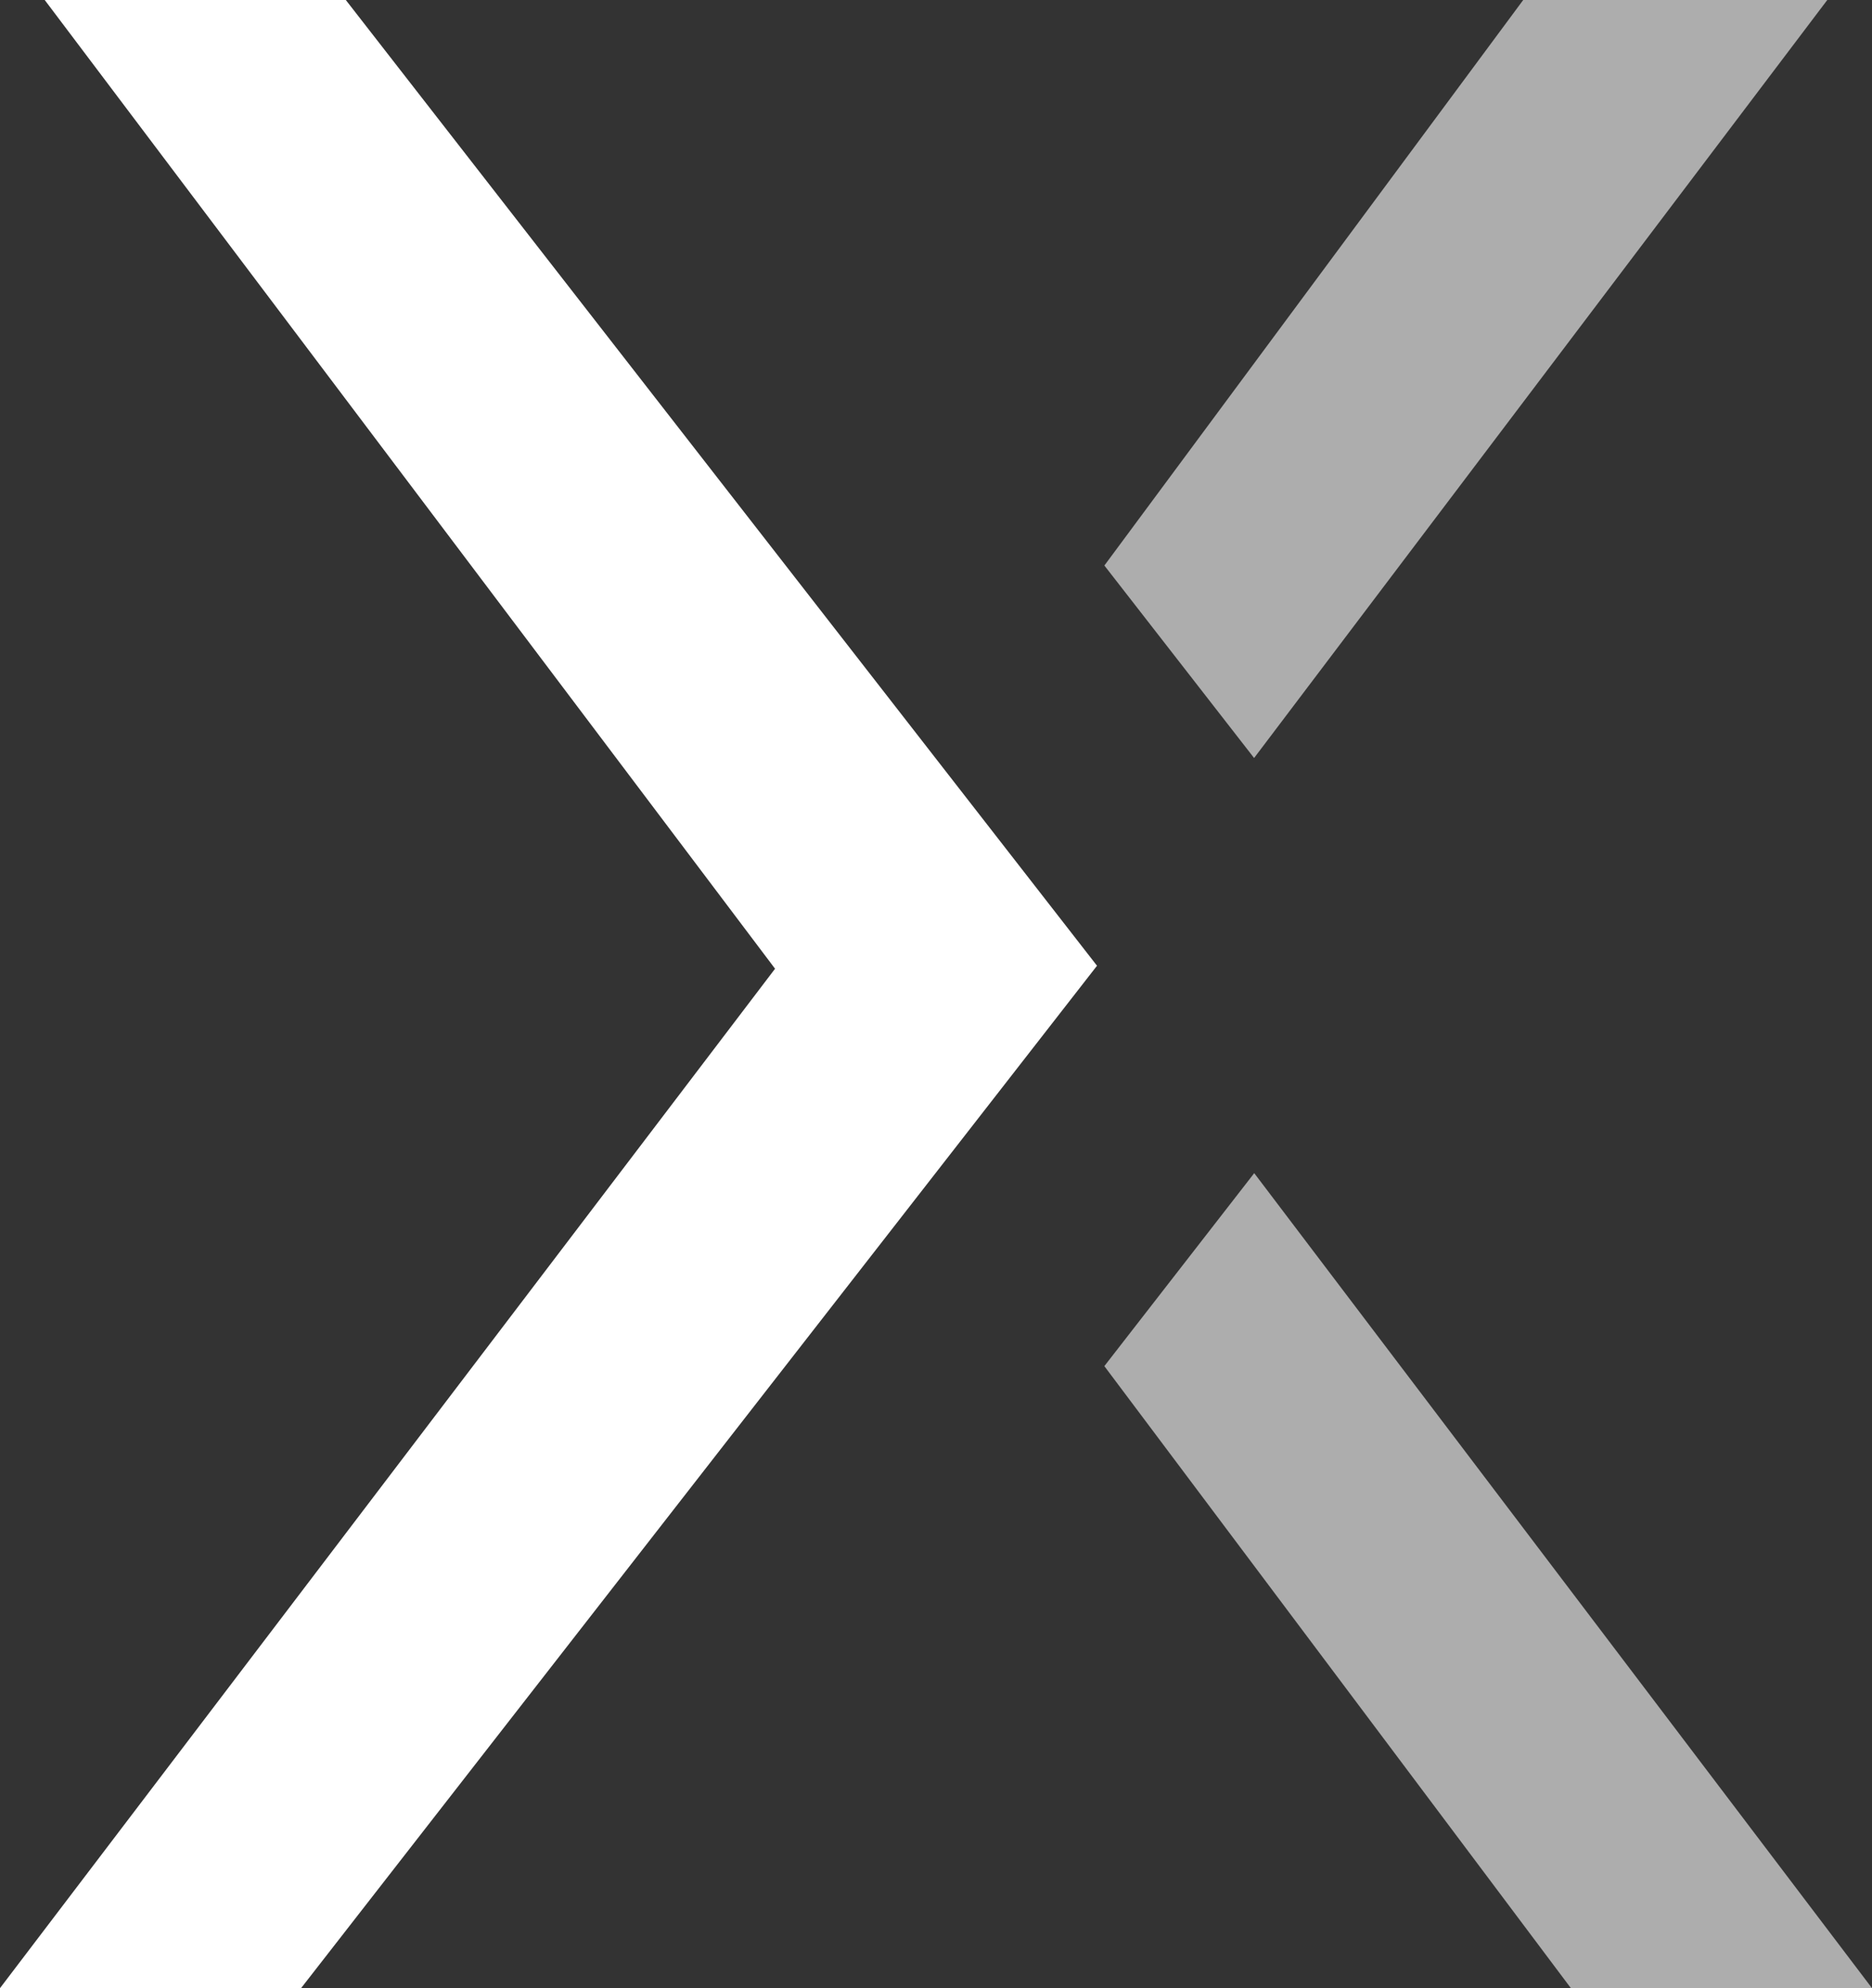
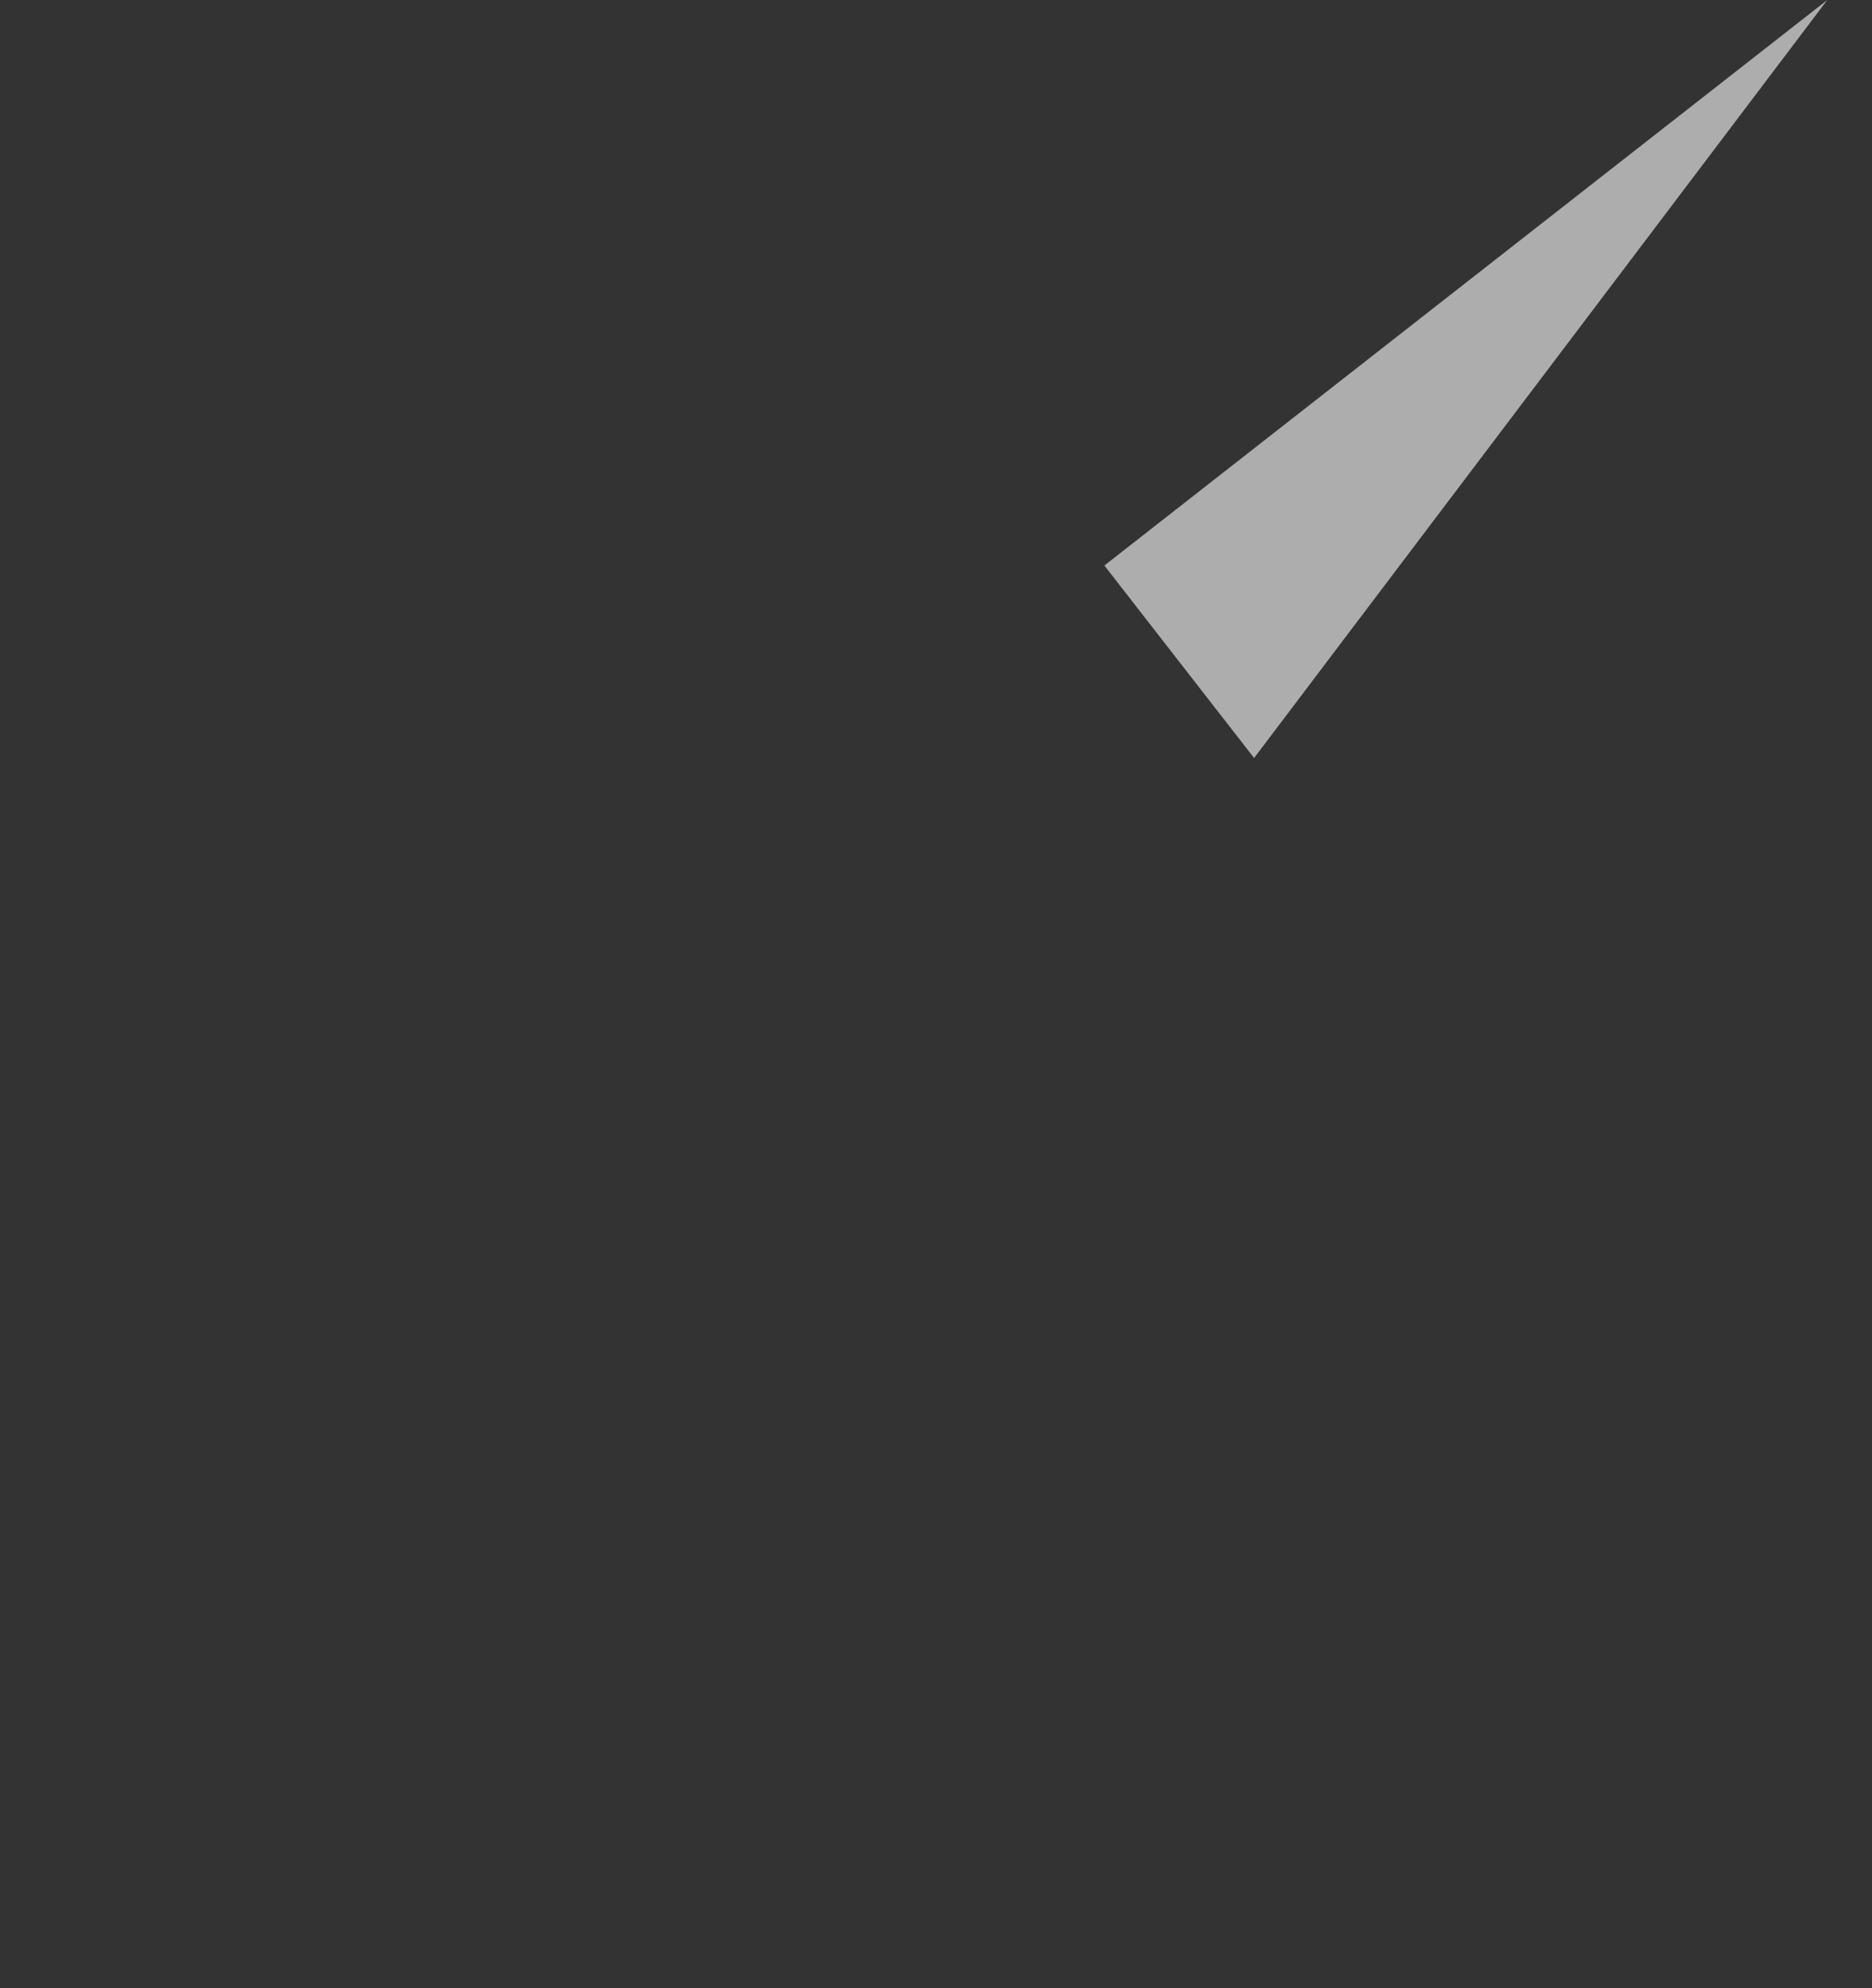
<svg xmlns="http://www.w3.org/2000/svg" width="186.104" height="197.658" viewBox="0 0 186.104 197.658">
  <rect x="0" y="0" width="186.104" height="197.658" fill="#333333" stroke="none" />
  <g data-name="Grupo 8664">
    <g data-name="Grupo 8665">
-       <path data-name="Trazado 13049" d="m4.446 0 72.606 96.309L0 197.657h29.931l79.127-101.645L34.378 0z" style="fill:#fff" />
      <g data-name="Grupo 8662">
        <g data-name="Grupo 8666" style="opacity:.999;isolation:isolate">
          <g data-name="Grupo 8657">
            <g data-name="Grupo 8656">
              <g data-name="Grupo 8667">
-                 <path data-name="Trazado 13050" d="m195.219 0-56.983 75.359-14.884-19.136L164.99 0z" transform="translate(-13.561)" style="fill:#adadad" />
+                 <path data-name="Trazado 13050" d="m195.219 0-56.983 75.359-14.884-19.136z" transform="translate(-13.561)" style="fill:#adadad" />
              </g>
            </g>
          </g>
          <g data-name="Grupo 8660">
            <g data-name="Grupo 8659">
              <g data-name="Grupo 8668">
-                 <path data-name="Trazado 13051" d="m199.665 212.064-61.416-81.026-14.9 19.184 46.381 61.841z" transform="translate(-13.561 -14.406)" style="fill:#adadad" />
-               </g>
+                 </g>
            </g>
          </g>
        </g>
      </g>
    </g>
  </g>
</svg>